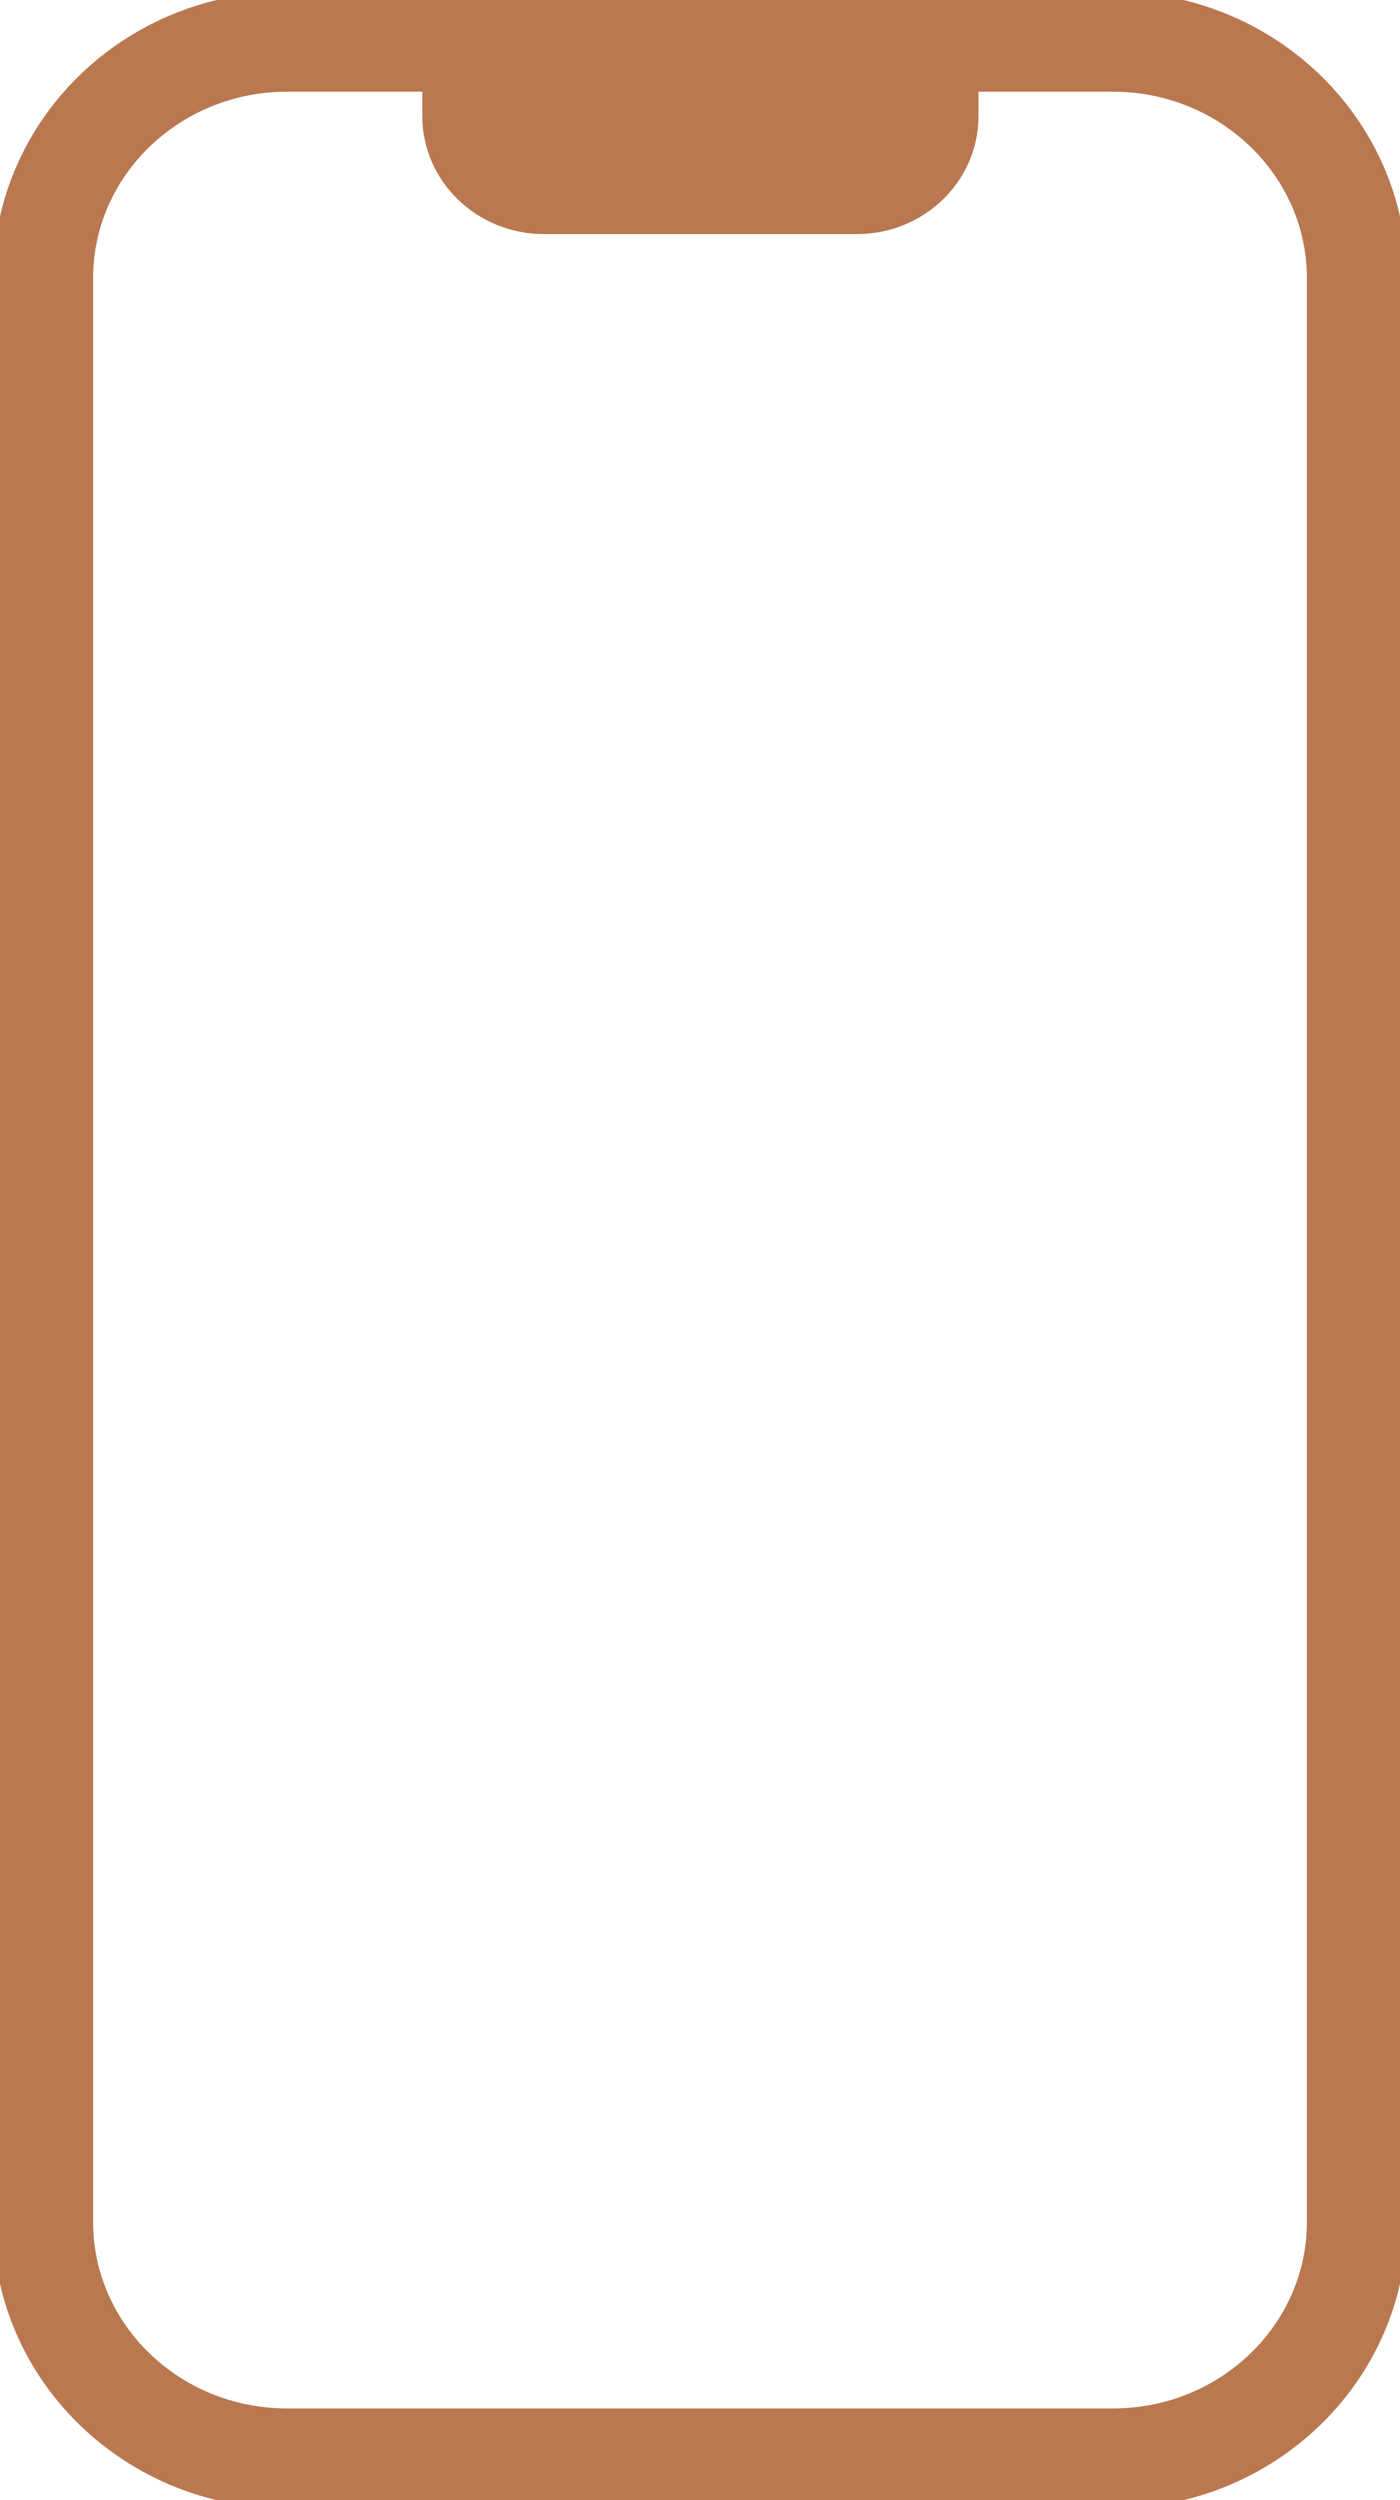
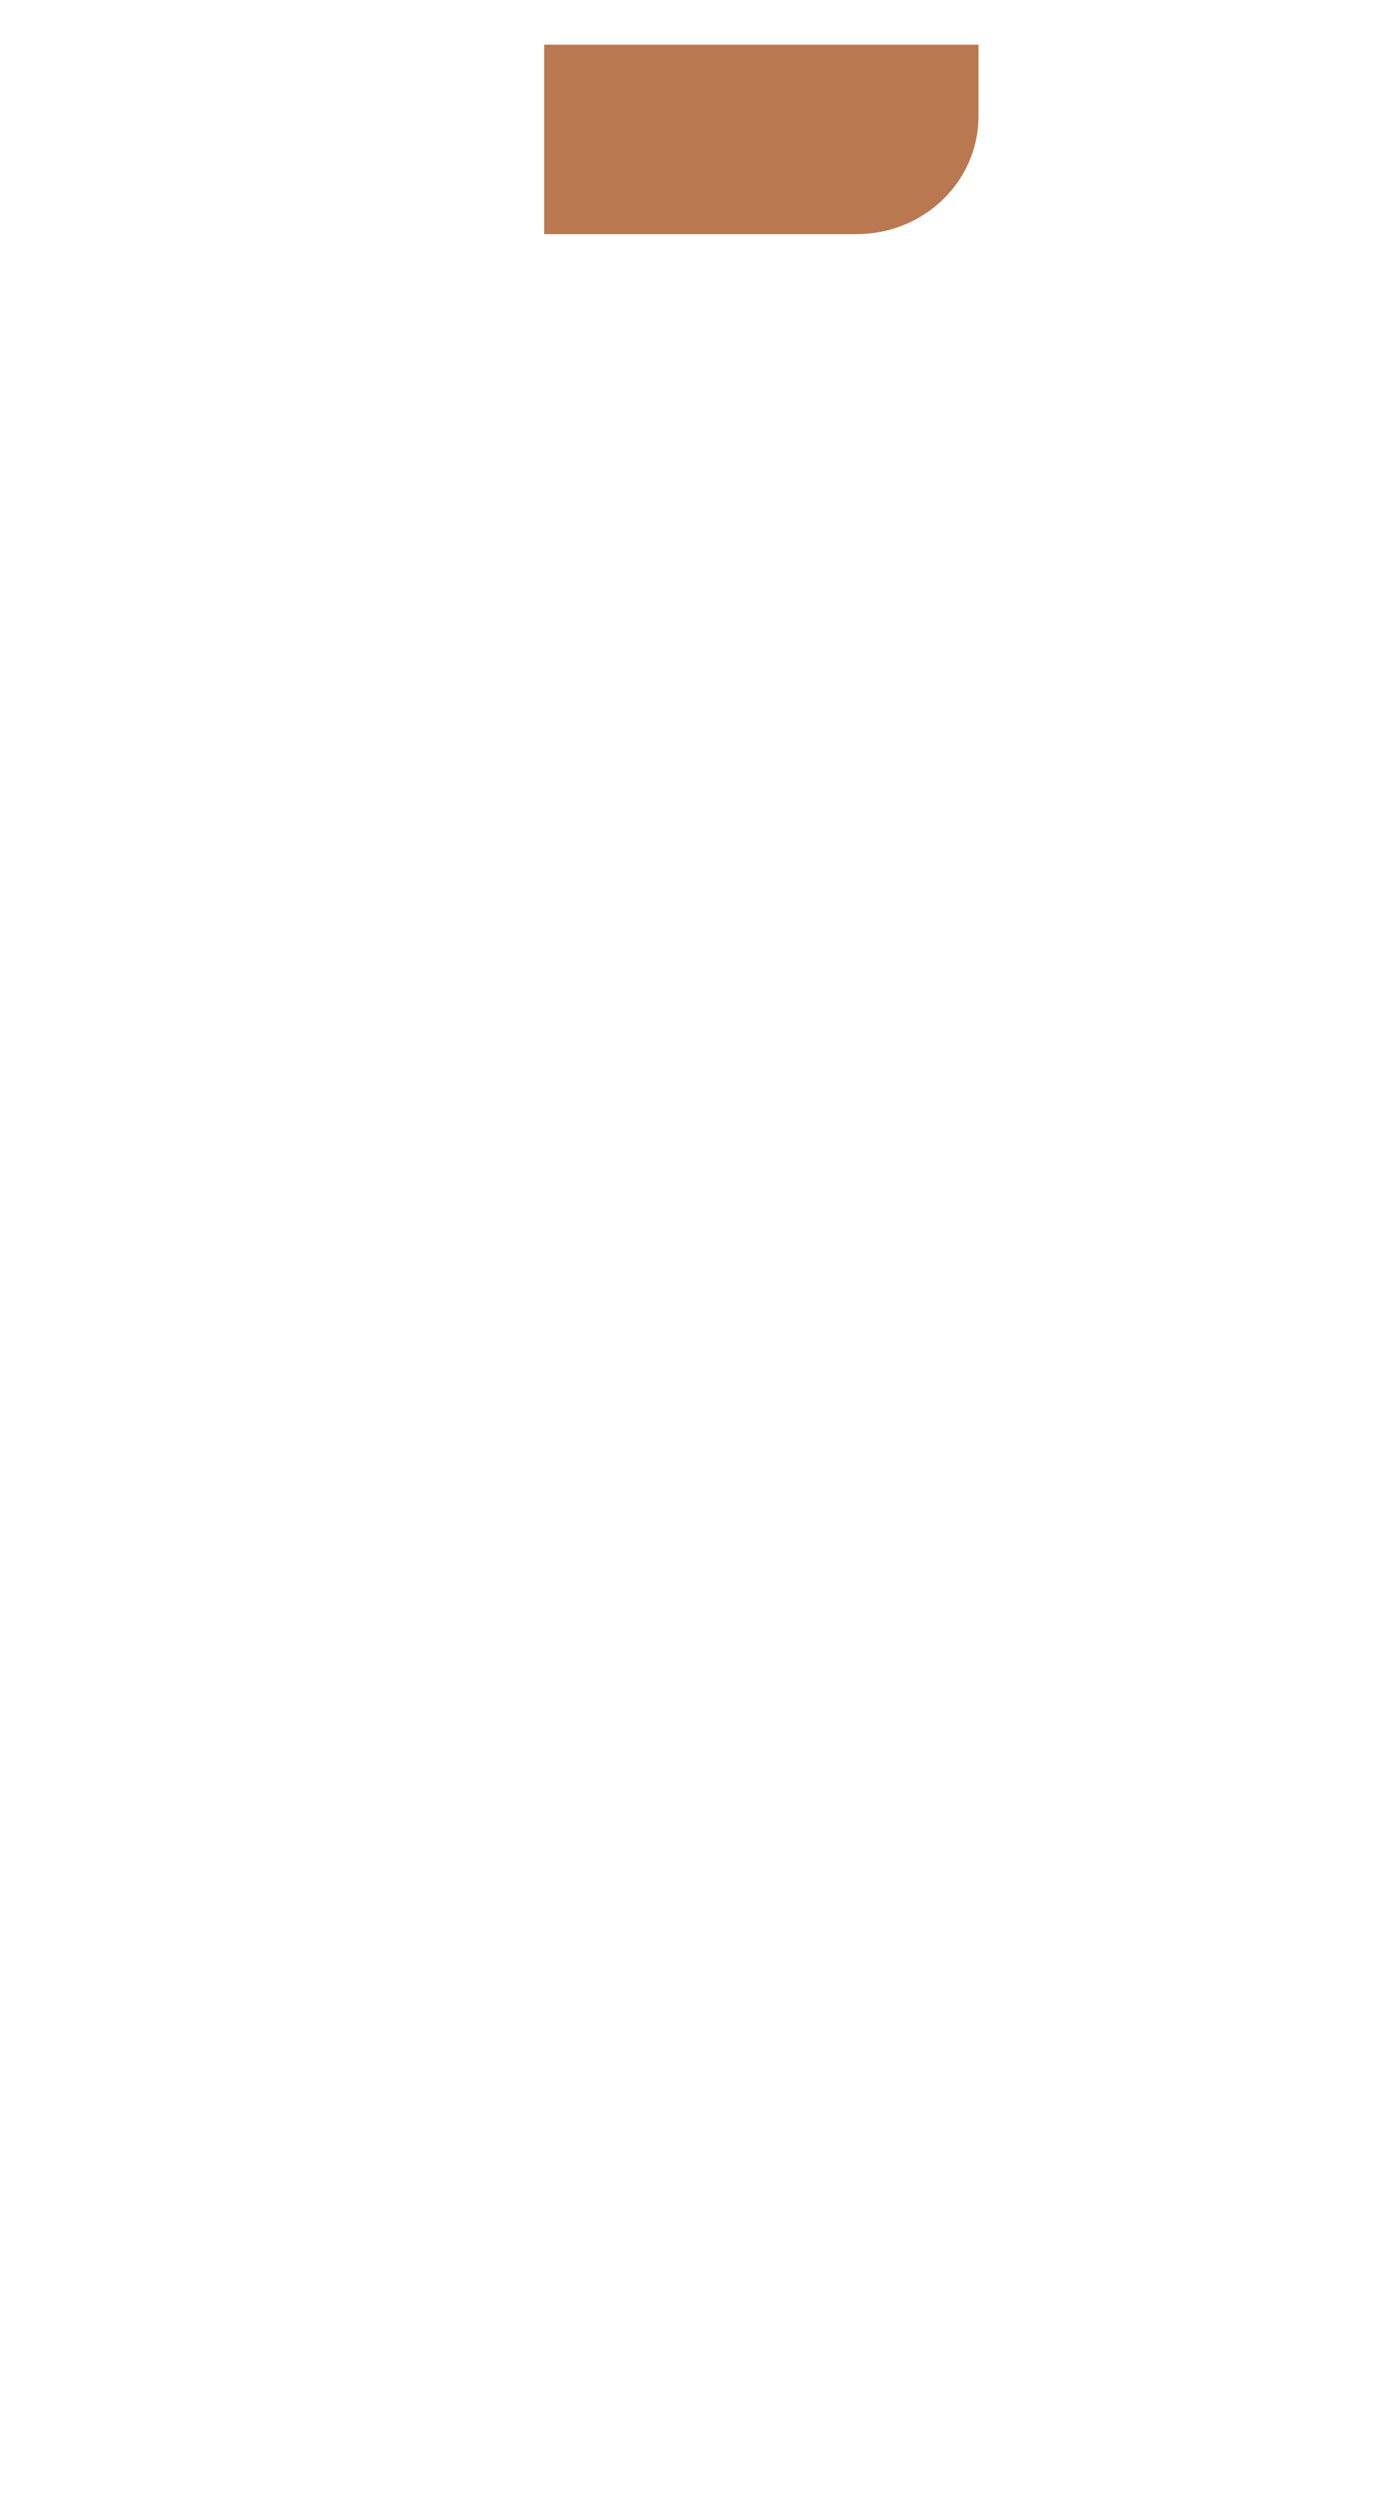
<svg xmlns="http://www.w3.org/2000/svg" width="14" height="25" viewBox="0 0 14 25" fill="none">
  <g clip-path="url(#clip0_770_3493)">
-     <path d="M11.129 0.417H2.872C1.523 0.417 0.431 1.477 0.431 2.783V22.217C0.431 23.523 1.523 24.583 2.872 24.583H11.129C12.477 24.583 13.569 23.523 13.569 22.217V2.783C13.569 1.477 12.477 0.417 11.129 0.417Z" stroke="#B97850" stroke-linecap="round" stroke-linejoin="round" />
-     <path d="M8.563 2.341H5.442C4.766 2.341 4.223 1.811 4.223 1.16V0.447H9.785V1.16C9.785 1.815 9.239 2.341 8.567 2.341H8.563Z" fill="#B97850" />
+     <path d="M8.563 2.341H5.442V0.447H9.785V1.16C9.785 1.815 9.239 2.341 8.567 2.341H8.563Z" fill="#B97850" />
  </g>
  <defs>
    <clipPath id="clip0_770_3493">
      <rect width="14" height="25" fill="white" />
    </clipPath>
  </defs>
</svg>